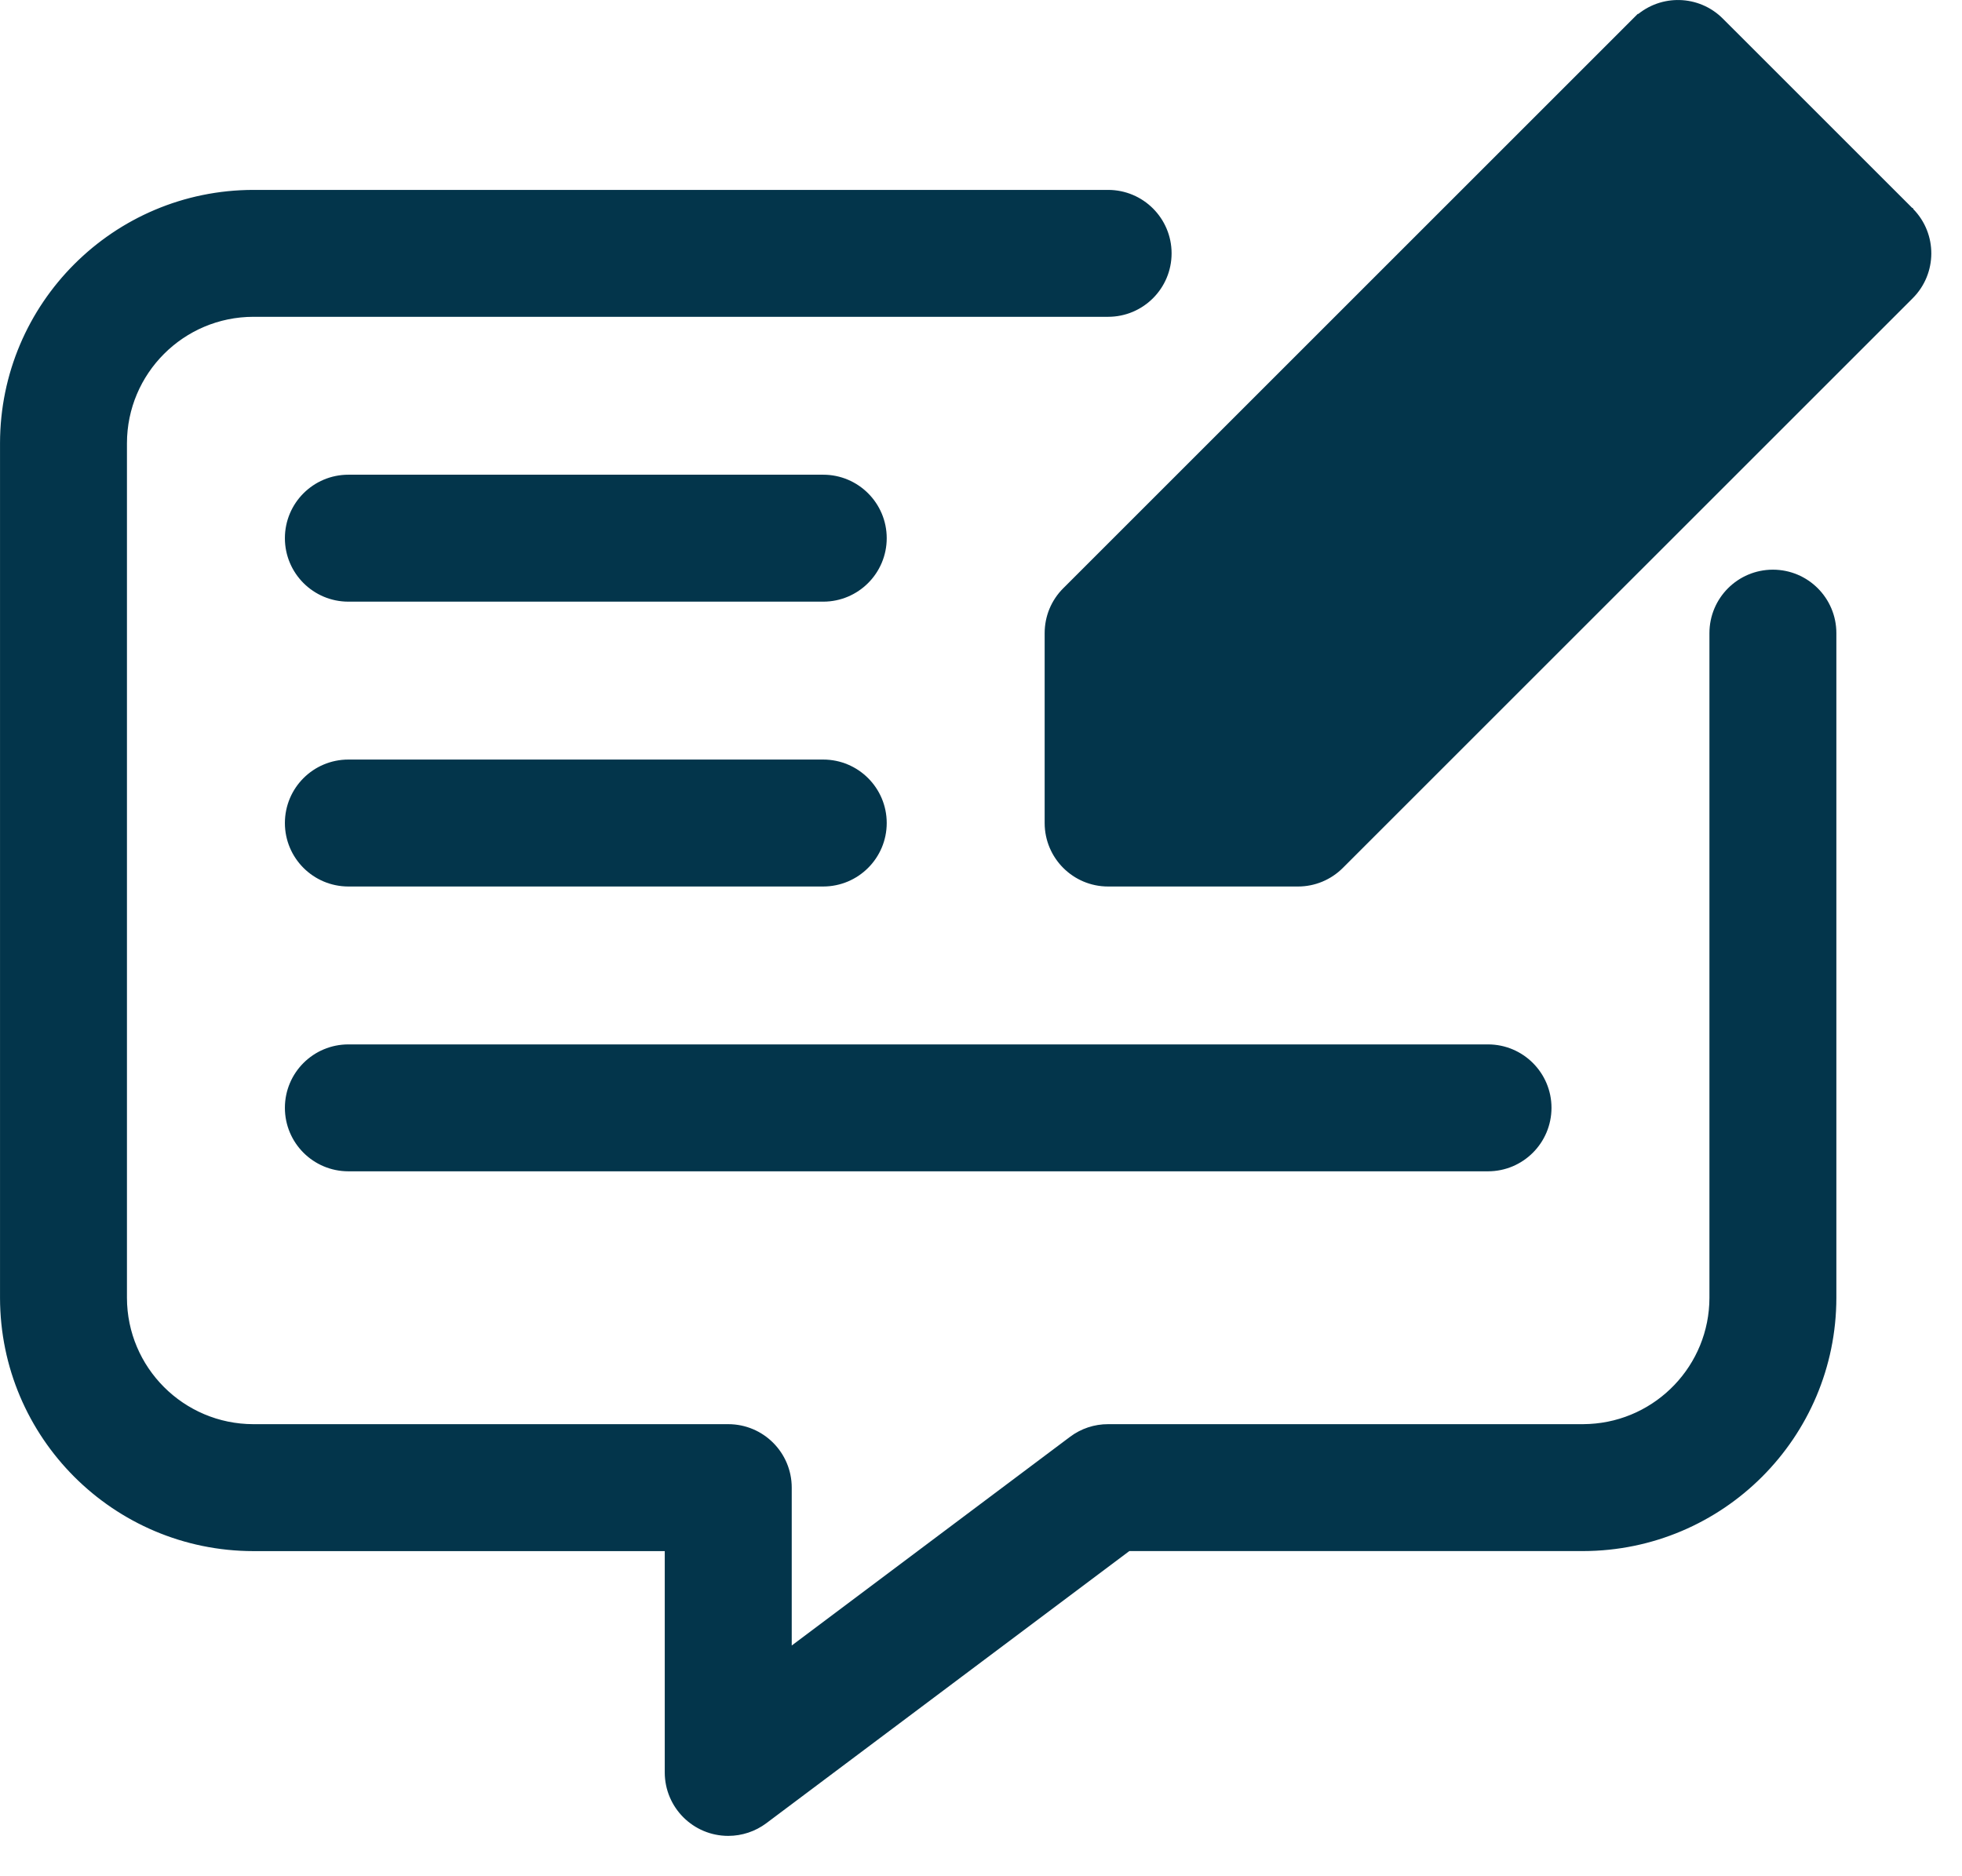
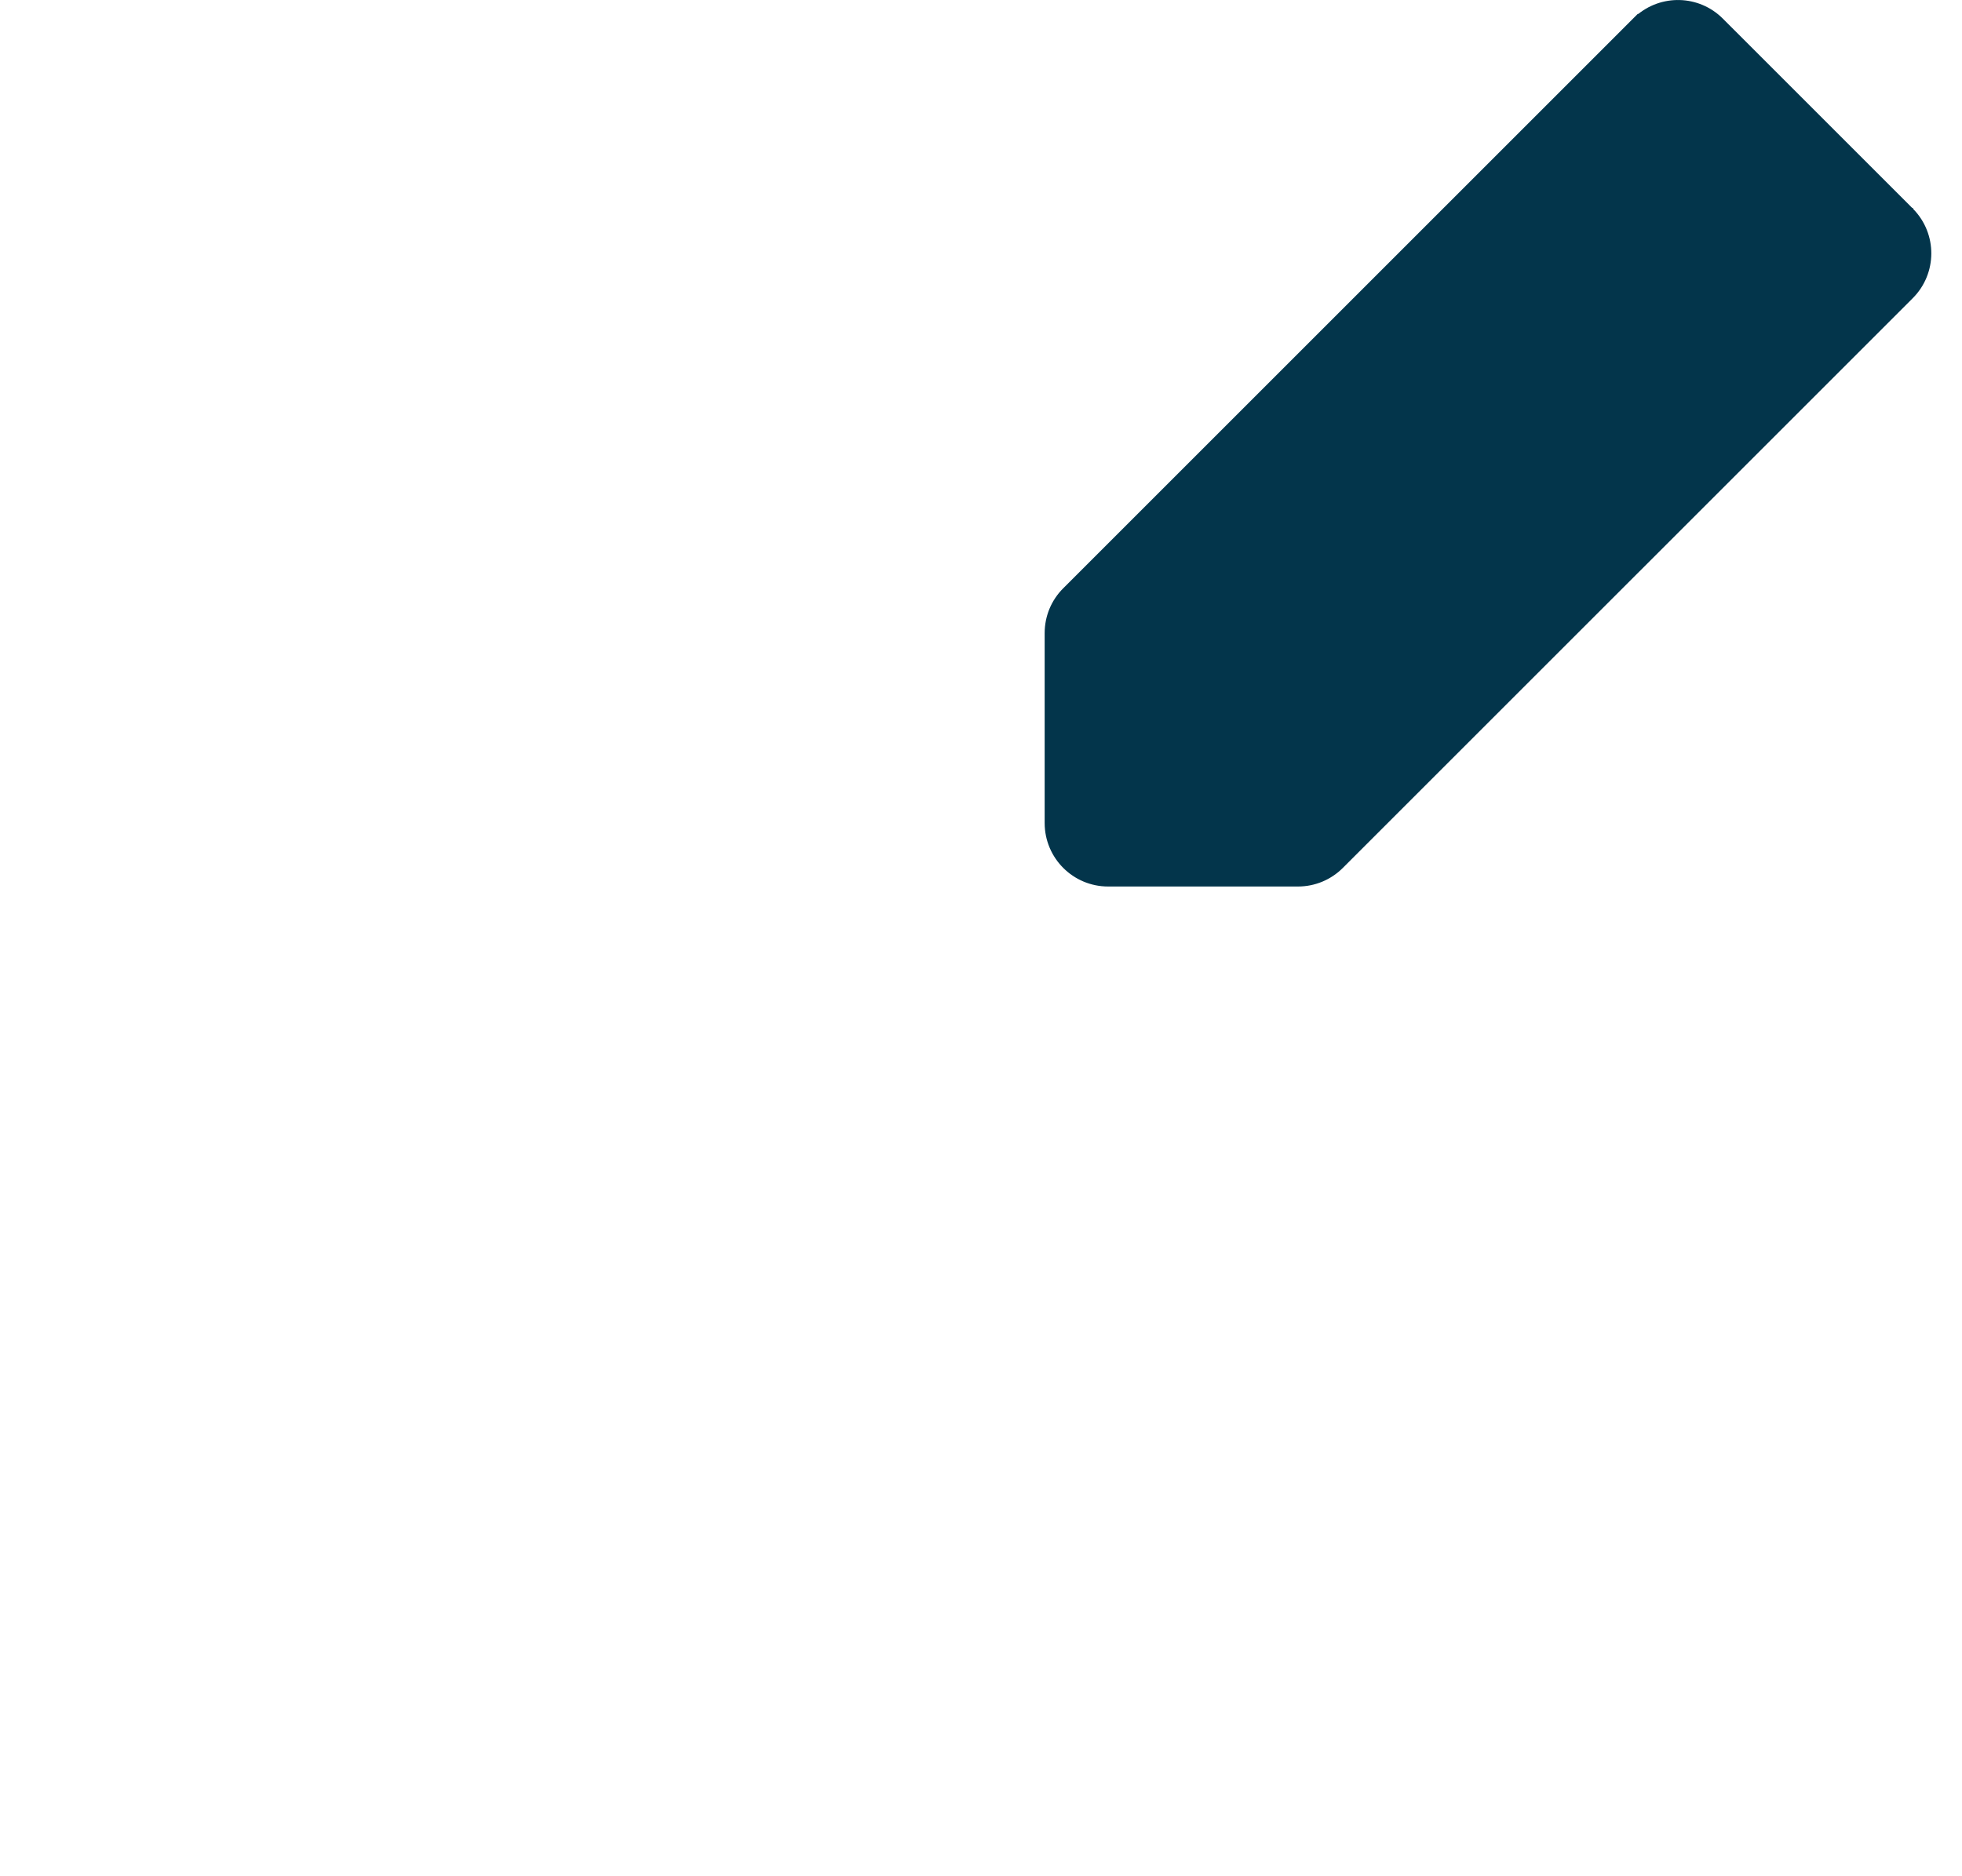
<svg xmlns="http://www.w3.org/2000/svg" width="46" height="44" viewBox="0 0 46 44" fill="none">
  <path d="M44.724 5.034C44.722 5.032 44.721 5.03 44.72 5.028C44.718 5.027 44.716 5.026 44.715 5.024L40.259 0.568C39.771 0.08 38.991 0.062 38.48 0.514H38.475L25.061 13.928C24.94 14.048 24.844 14.192 24.778 14.35C24.713 14.507 24.68 14.677 24.68 14.848V19.301C24.68 20.019 25.262 20.602 25.98 20.602H30.434C30.779 20.602 31.109 20.464 31.352 20.22L44.712 6.861C45.216 6.357 45.22 5.543 44.724 5.034ZM44.724 5.034C44.732 5.044 44.737 5.052 44.739 5.056C44.74 5.056 44.741 5.058 44.741 5.059L44.724 5.034ZM27.281 15.387V18H29.895L41.953 5.941L39.34 3.328L27.281 15.387Z" fill="#03354B" stroke="#03354B" stroke-width="0.375" />
-   <path d="M25.98 4.641C26.699 4.641 27.281 5.223 27.281 5.941C27.281 6.66 26.699 7.242 25.98 7.242H5.941C4.201 7.244 2.791 8.655 2.789 10.395V30.434C2.791 32.173 4.201 33.584 5.941 33.586H17.074C17.793 33.586 18.375 34.168 18.375 34.887V38.964L25.199 33.846C25.424 33.676 25.699 33.585 25.98 33.586H37.113L37.275 33.581C38.94 33.495 40.264 32.118 40.266 30.433V14.847C40.266 14.129 40.848 13.547 41.566 13.547C42.285 13.547 42.867 14.129 42.867 14.848V30.434C42.864 33.61 40.289 36.183 37.113 36.187H26.415L17.855 42.606C17.629 42.775 17.356 42.866 17.074 42.866C16.356 42.866 15.774 42.285 15.773 41.566V36.188H5.941C2.765 36.184 0.191 33.61 0.188 30.434V10.394C0.191 7.218 2.765 4.644 5.941 4.641H25.98Z" fill="#03354B" stroke="#03354B" stroke-width="0.375" />
-   <path d="M34.887 24.68C35.605 24.68 36.188 25.262 36.188 25.98C36.187 26.699 35.605 27.281 34.887 27.281H8.168C7.449 27.281 6.867 26.699 6.867 25.98C6.867 25.262 7.449 24.68 8.168 24.68H34.887ZM19.301 18C20.019 18 20.602 18.582 20.602 19.301C20.602 20.019 20.019 20.601 19.301 20.602H8.168C7.449 20.601 6.867 20.019 6.867 19.301C6.867 18.582 7.449 18 8.168 18H19.301ZM19.301 11.32C20.019 11.32 20.602 11.903 20.602 12.621C20.602 13.339 20.019 13.922 19.301 13.922H8.168C7.449 13.922 6.867 13.339 6.867 12.621C6.867 11.903 7.449 11.32 8.168 11.32H19.301Z" fill="#03354B" stroke="#03354B" stroke-width="0.375" />
</svg>